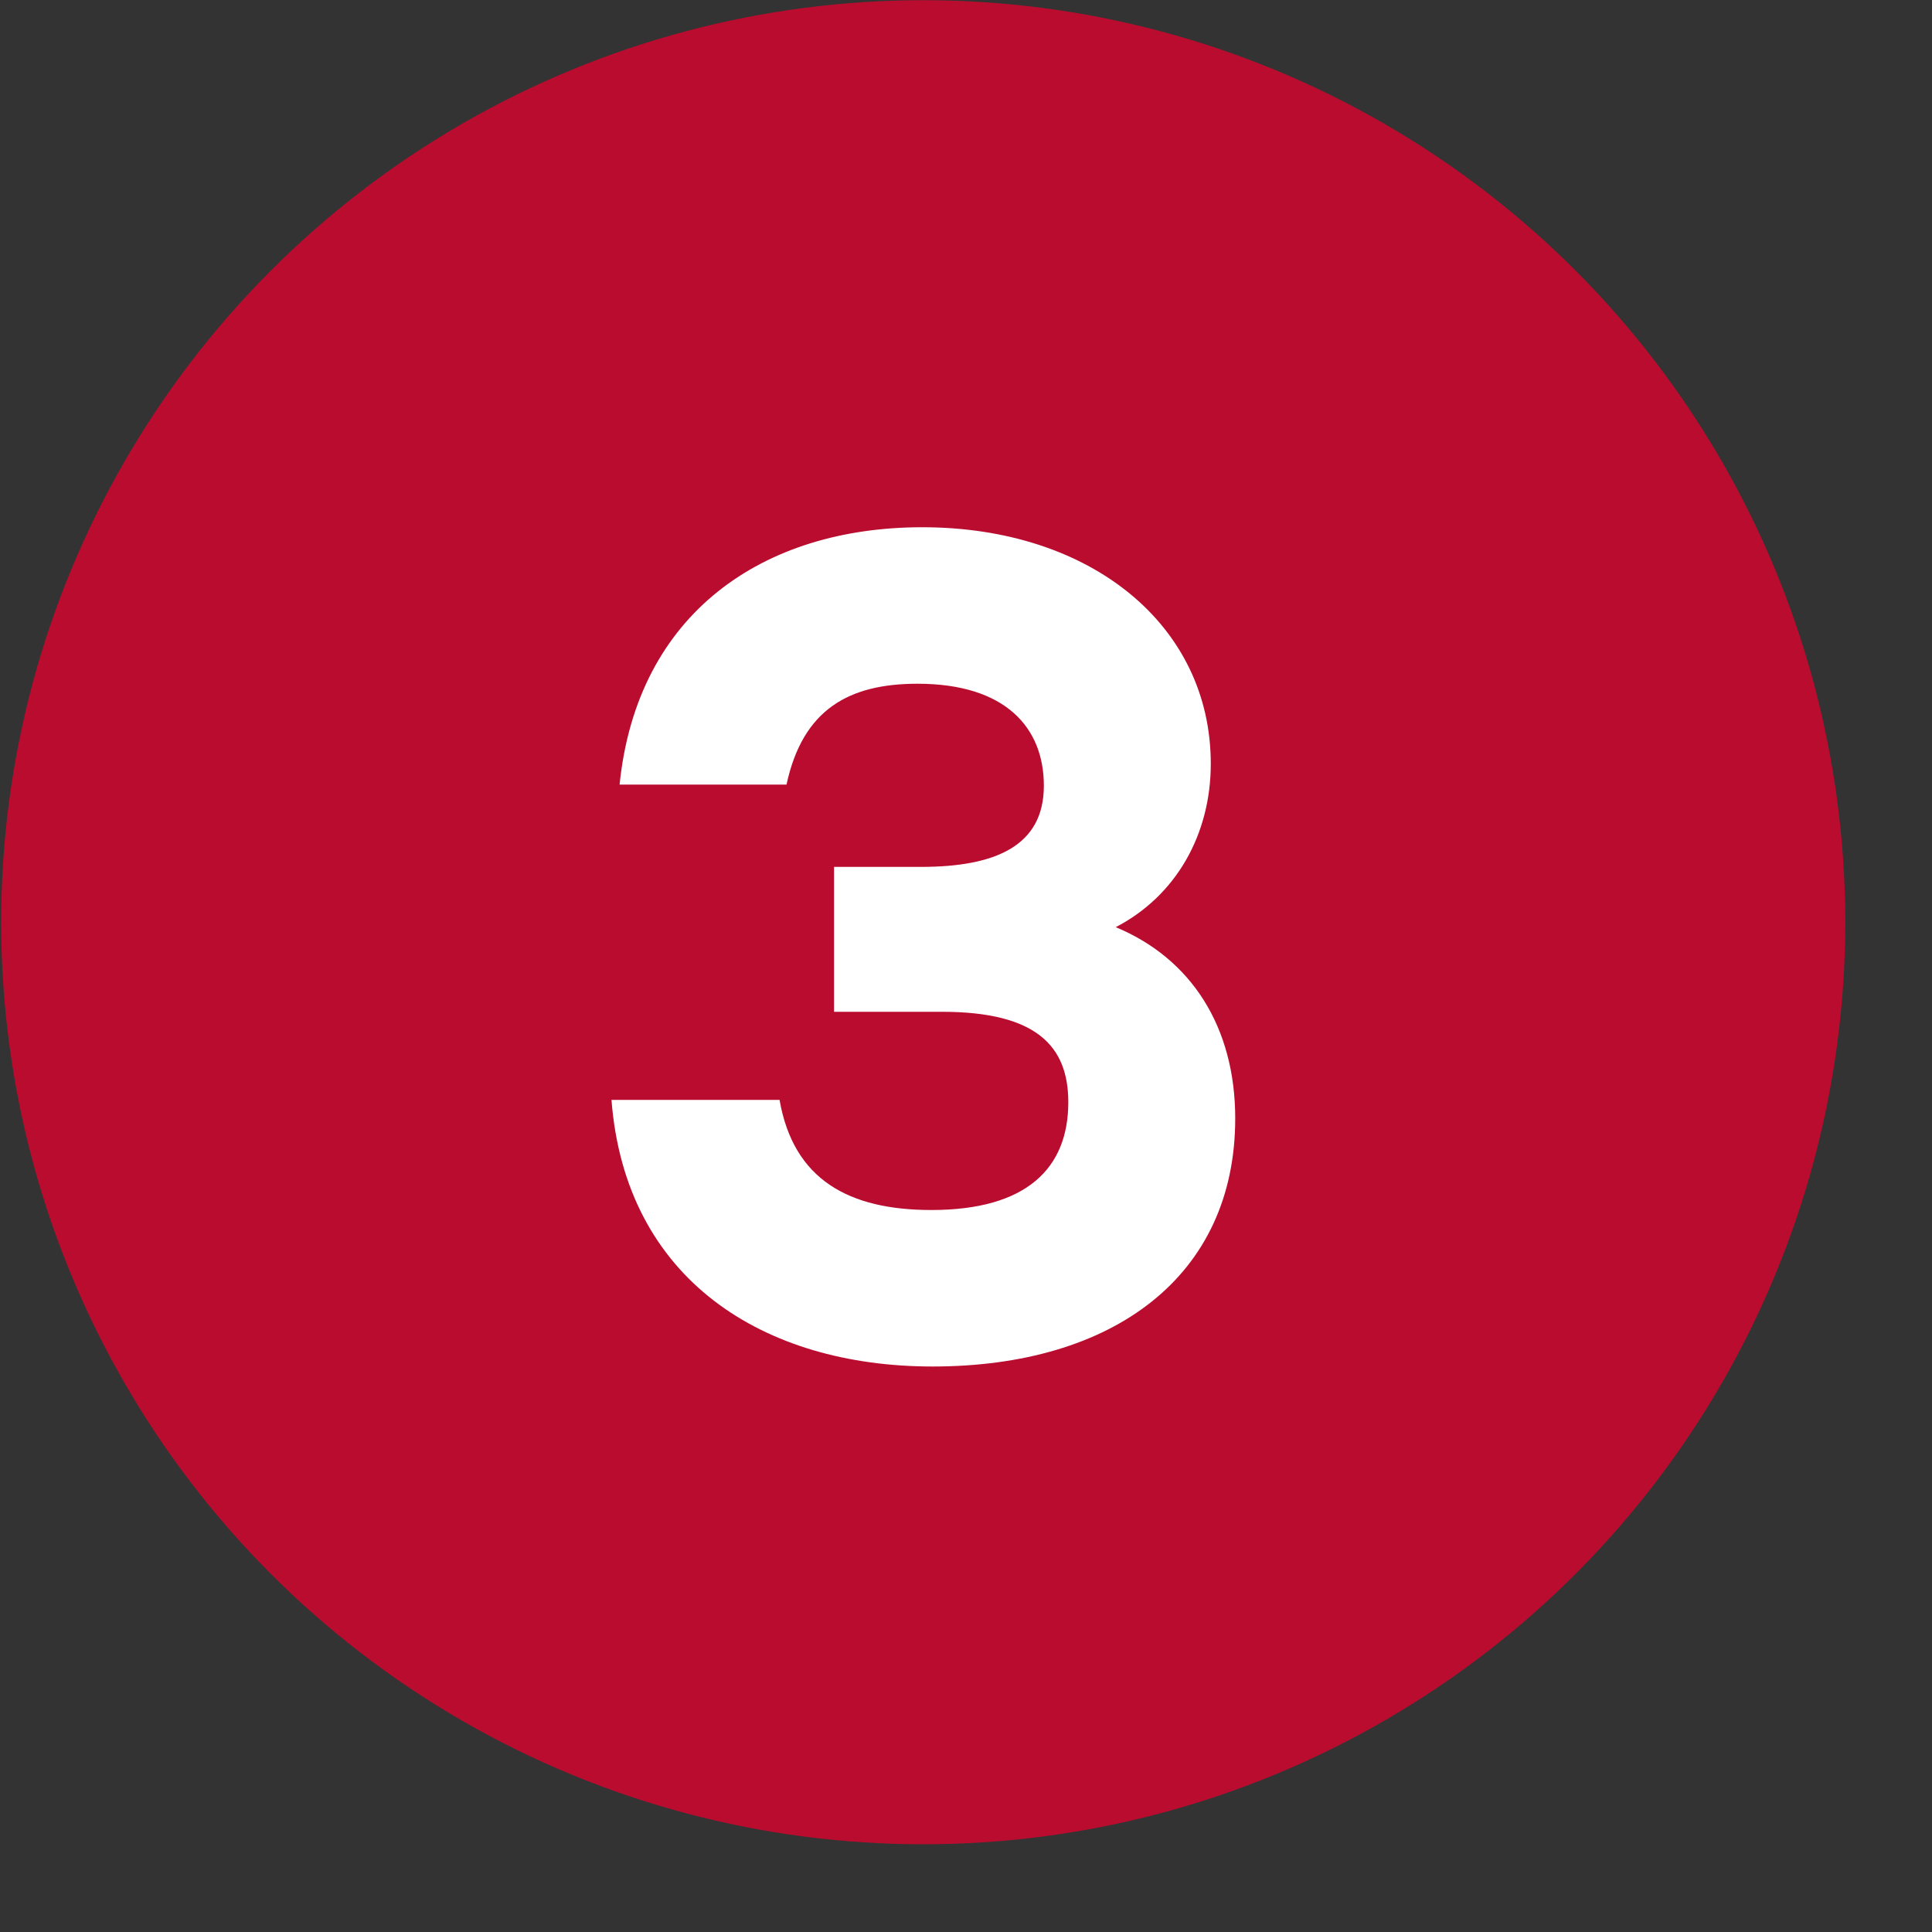
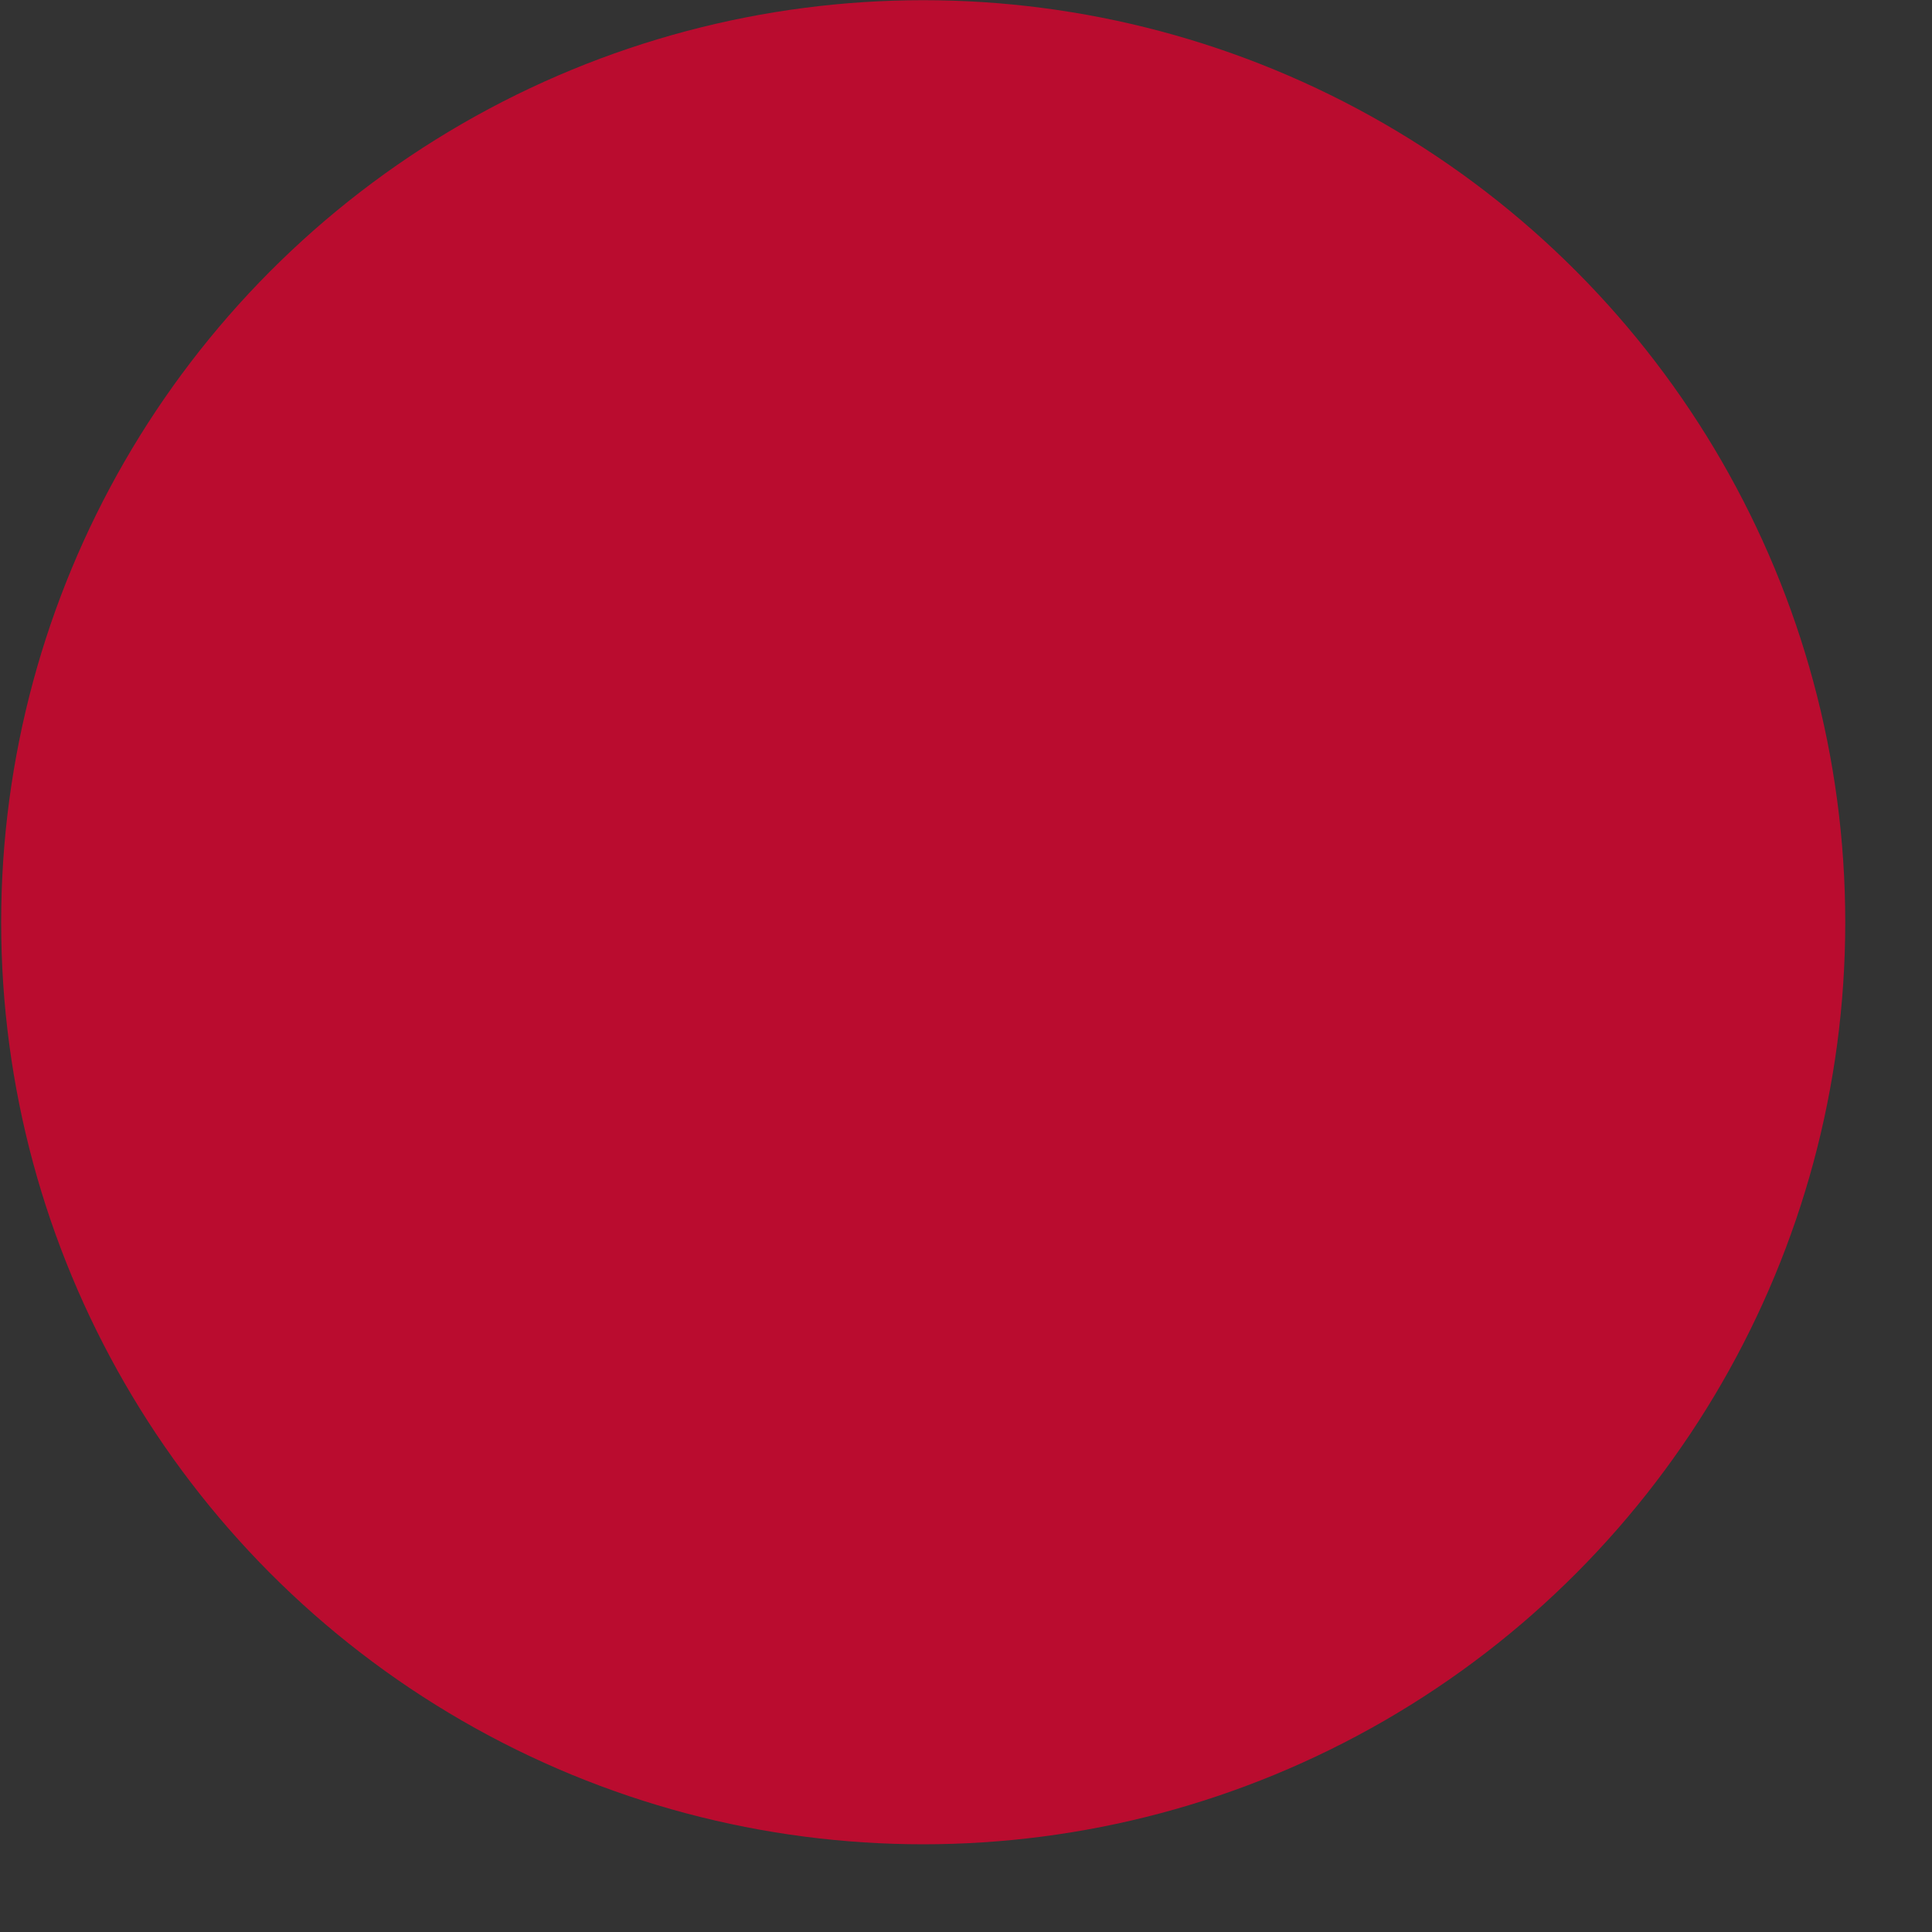
<svg xmlns="http://www.w3.org/2000/svg" width="20" height="20" viewBox="0 0 20 20" fill="none">
  <rect x="0" y="0" width="20" height="20" fill="#333333" stroke="none" />
  <circle cx="9.557" cy="9.547" r="9.545" fill="#BA0C2F" />
-   <path d="M11.55 9.598C12.331 9.922 12.787 10.63 12.787 11.578C12.787 13.21 11.527 14.146 9.654 14.146C7.902 14.146 6.474 13.246 6.33 11.386L8.07 11.386C8.214 12.214 8.79 12.526 9.642 12.526C10.627 12.526 11.059 12.094 11.059 11.41C11.059 10.834 10.735 10.474 9.75 10.474L8.634 10.474L8.634 8.974L9.534 8.974C10.303 8.974 10.806 8.758 10.806 8.134C10.806 7.534 10.411 7.078 9.498 7.078C8.79 7.078 8.31 7.342 8.142 8.122L6.414 8.122C6.594 6.346 7.902 5.458 9.546 5.458C11.299 5.458 12.534 6.478 12.534 7.906C12.534 8.638 12.175 9.274 11.55 9.598Z" fill="white" />
</svg>